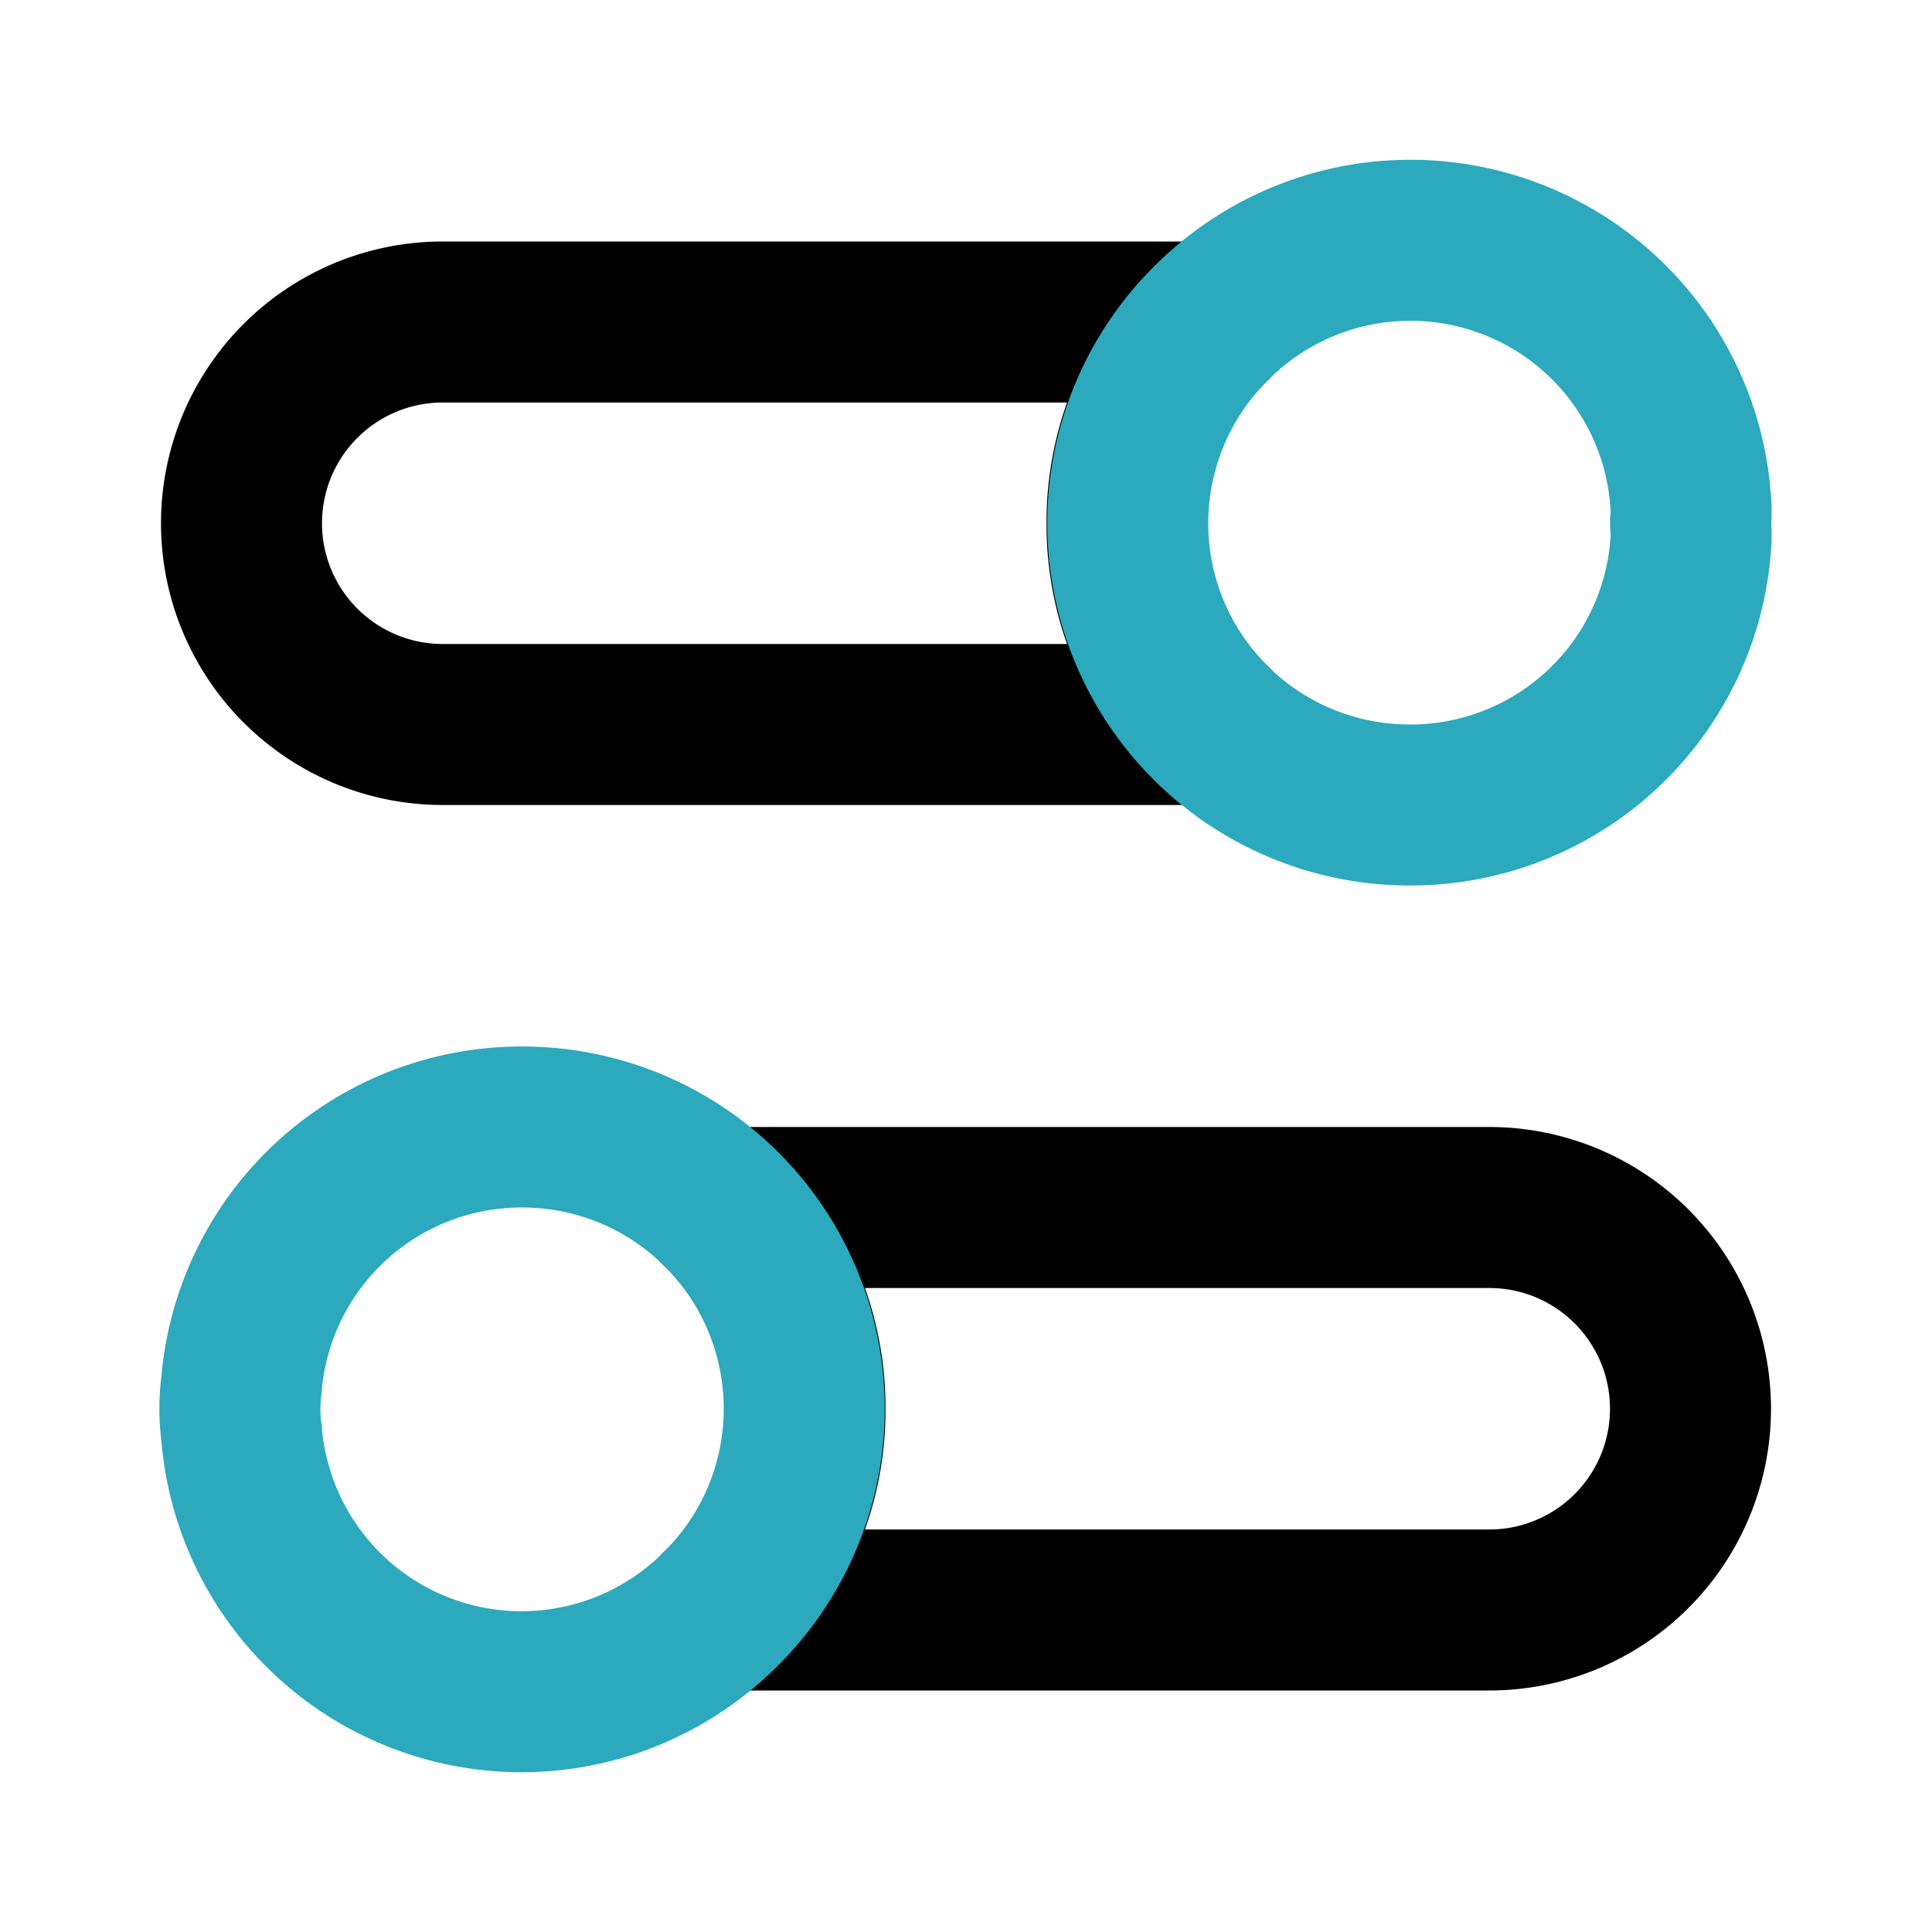
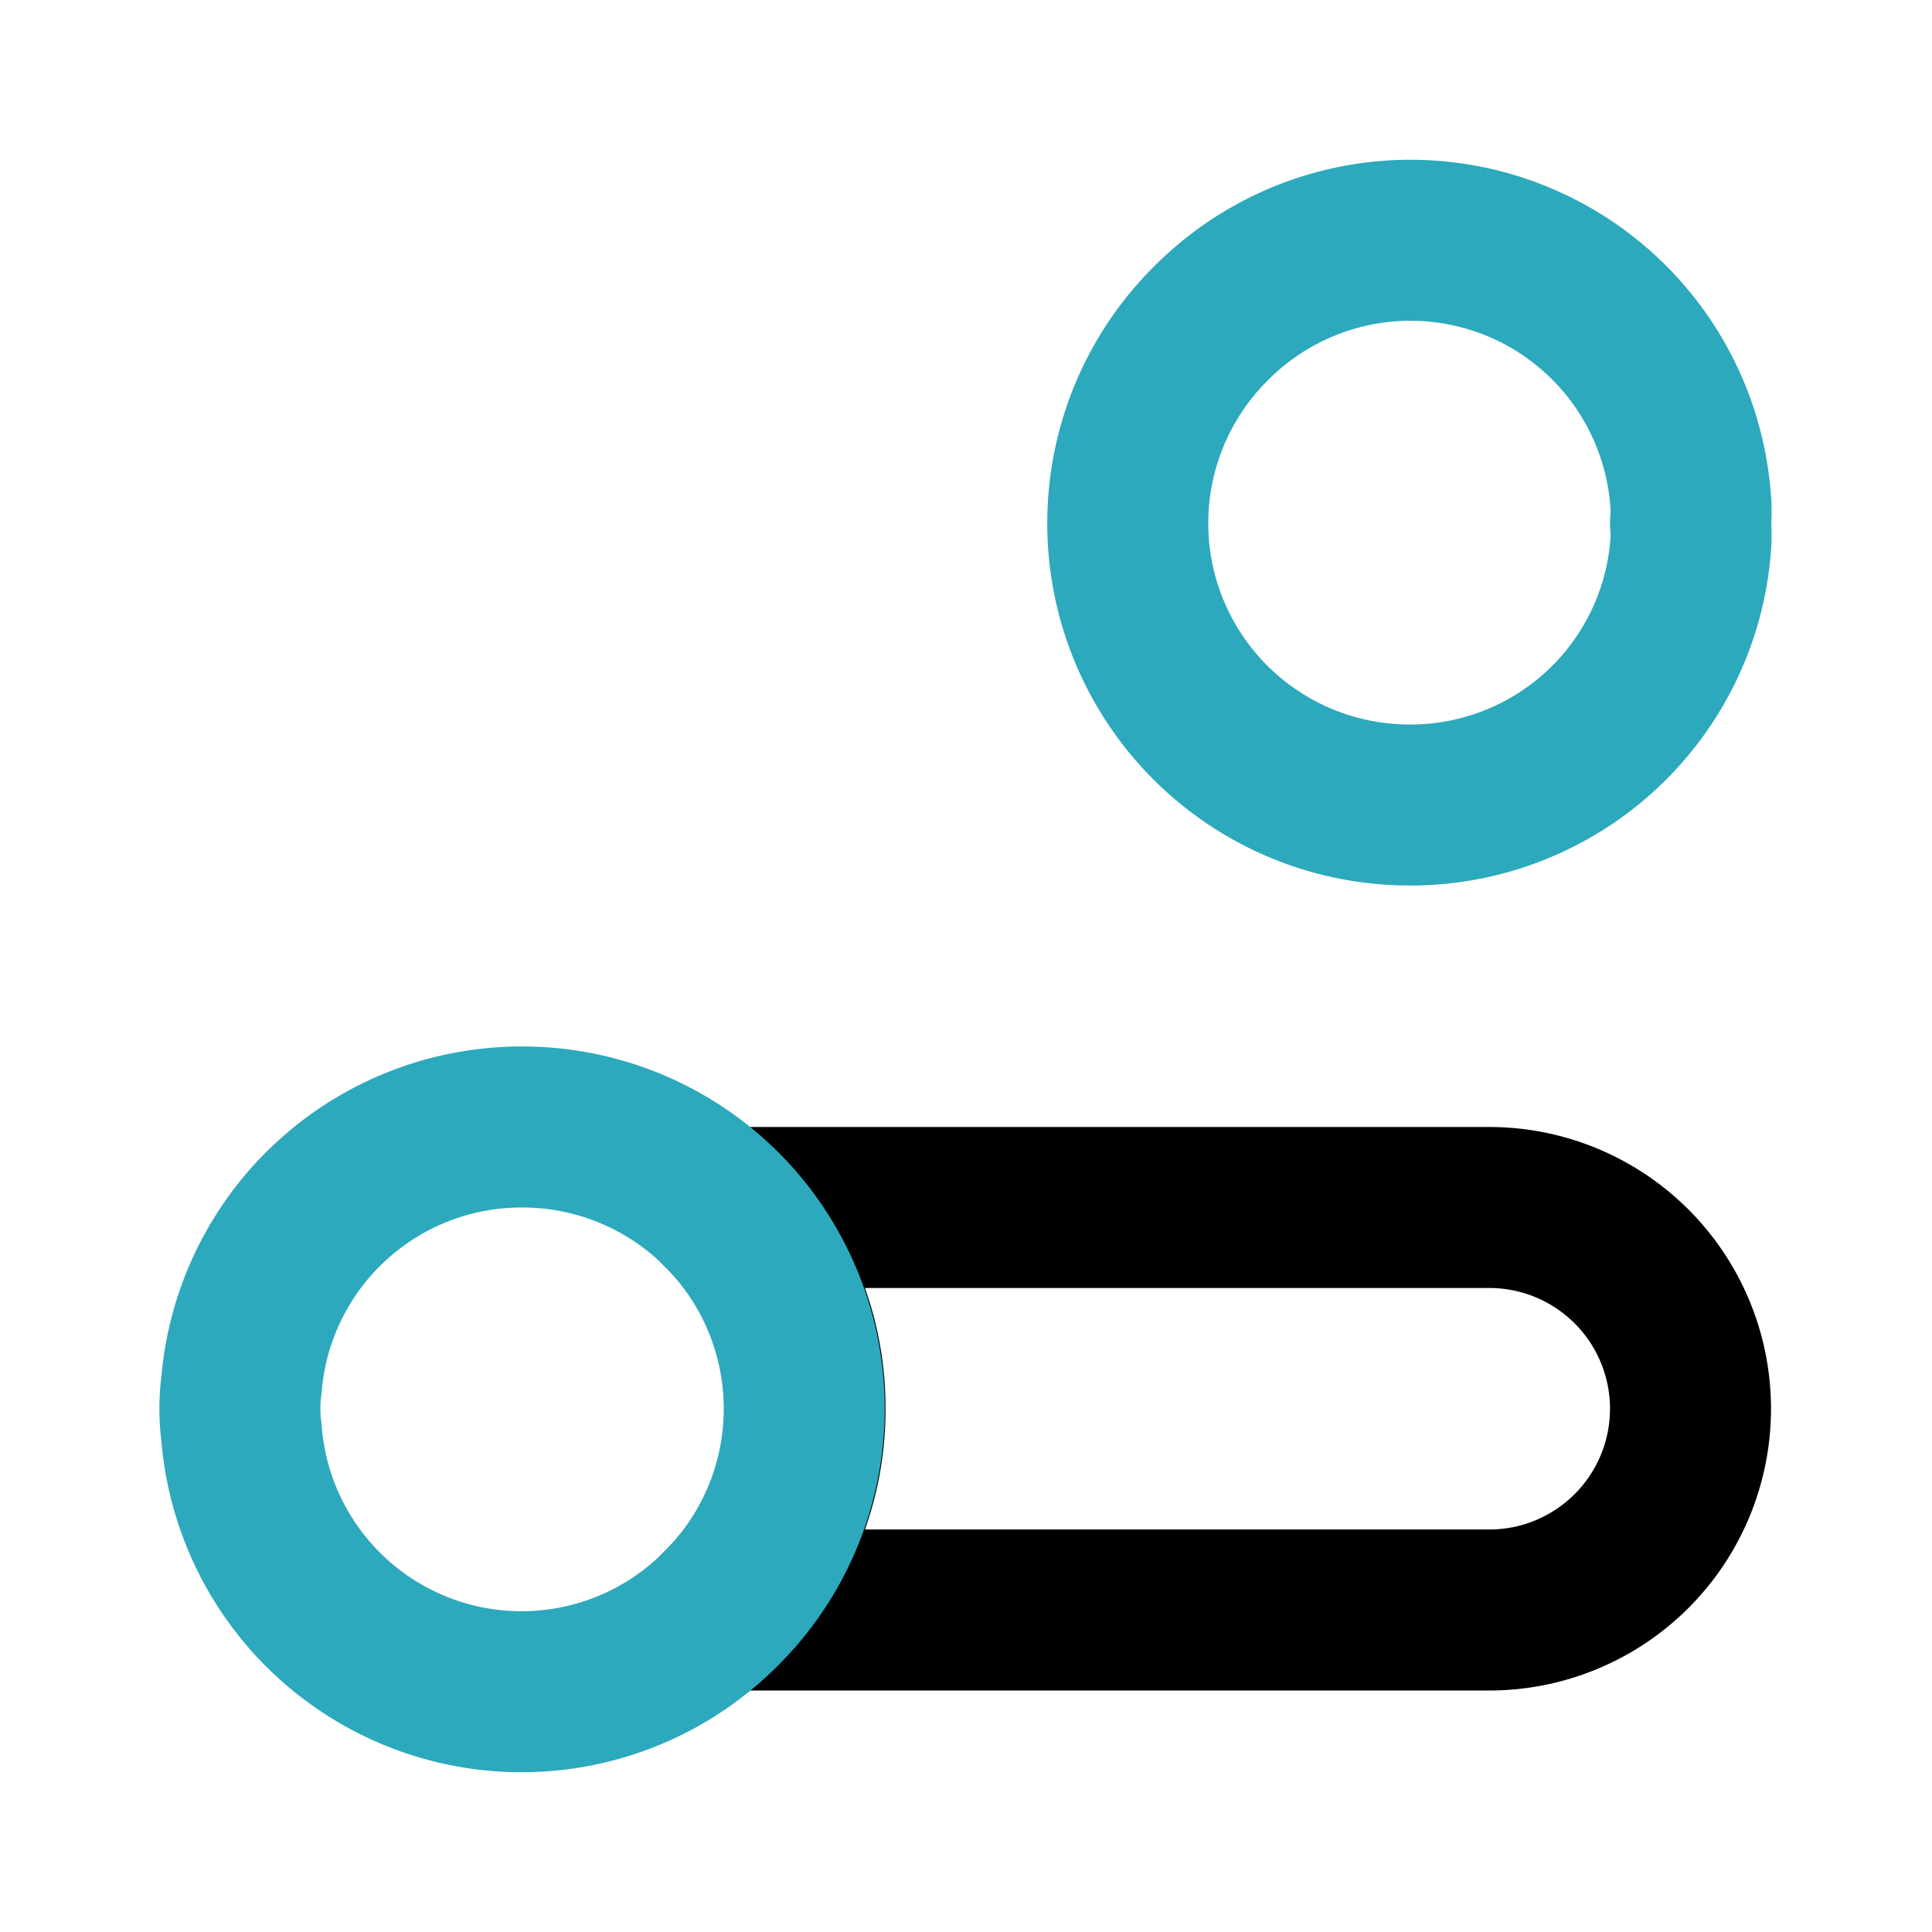
<svg xmlns="http://www.w3.org/2000/svg" fill="#000000" width="800px" height="800px" viewBox="0 0 24 24" id="switch-double" data-name="Line Color" class="icon line-color">
-   <path id="primary" d="M14,6.5A3.44,3.44,0,0,0,15.06,9H5.5a2.5,2.5,0,1,1,0-5h9.56A3.44,3.44,0,0,0,14,6.5Z" style="fill: none; stroke: rgb(0, 0, 0); stroke-linecap: round; stroke-linejoin: round; stroke-width: 2;" />
  <path id="secondary" d="M21,6.2A3.49,3.49,0,0,0,15.06,4a3.5,3.5,0,0,0,2.44,6A3.49,3.49,0,0,0,21,6.8a1.51,1.51,0,0,0,0-.3A1.51,1.51,0,0,0,21,6.2Z" style="fill: none; stroke: rgb(44, 169, 188); stroke-linecap: round; stroke-linejoin: round; stroke-width: 2;" />
  <path id="primary-2" data-name="primary" d="M10,17.5A3.44,3.44,0,0,0,8.94,15H18.5a2.5,2.5,0,1,1,0,5H8.94A3.44,3.44,0,0,0,10,17.5Z" style="fill: none; stroke: rgb(0, 0, 0); stroke-linecap: round; stroke-linejoin: round; stroke-width: 2;" />
  <path id="secondary-2" data-name="secondary" d="M3,17.8A3.49,3.49,0,0,0,8.94,20,3.5,3.5,0,0,0,6.5,14,3.49,3.49,0,0,0,3,17.2a2.26,2.26,0,0,0,0,.6Z" style="fill: none; stroke: rgb(44, 169, 188); stroke-linecap: round; stroke-linejoin: round; stroke-width: 2;" />
</svg>